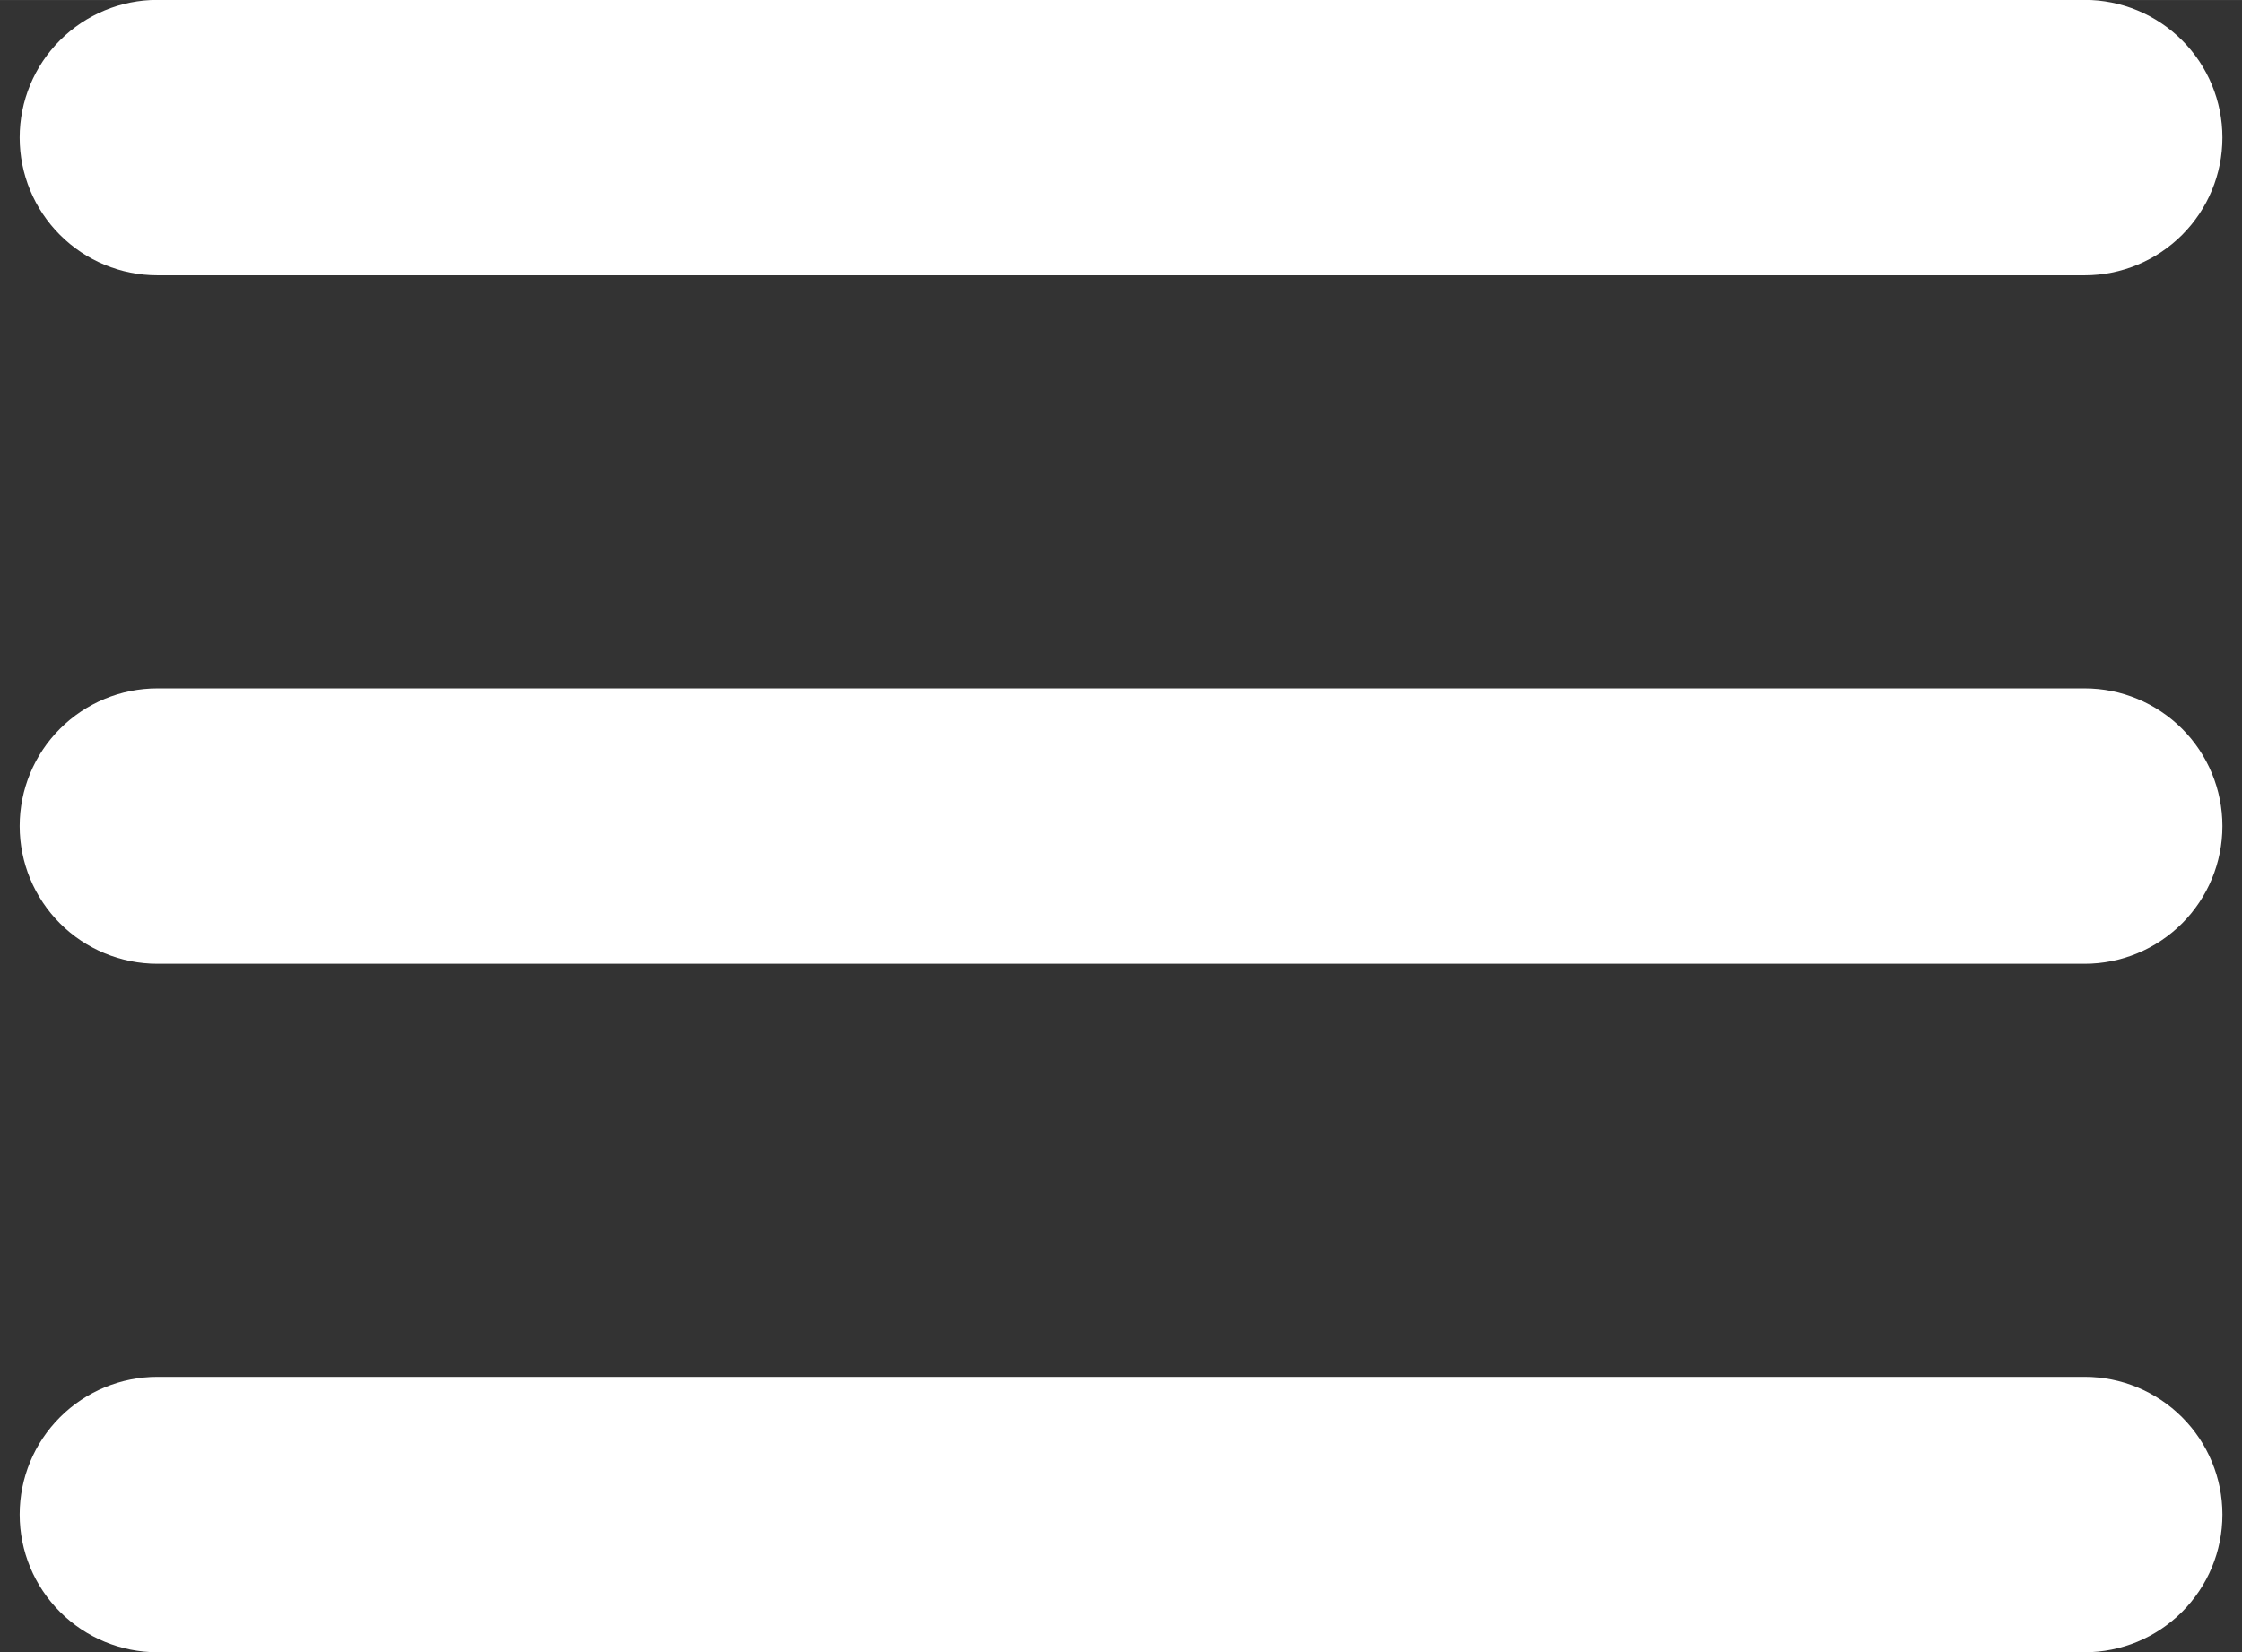
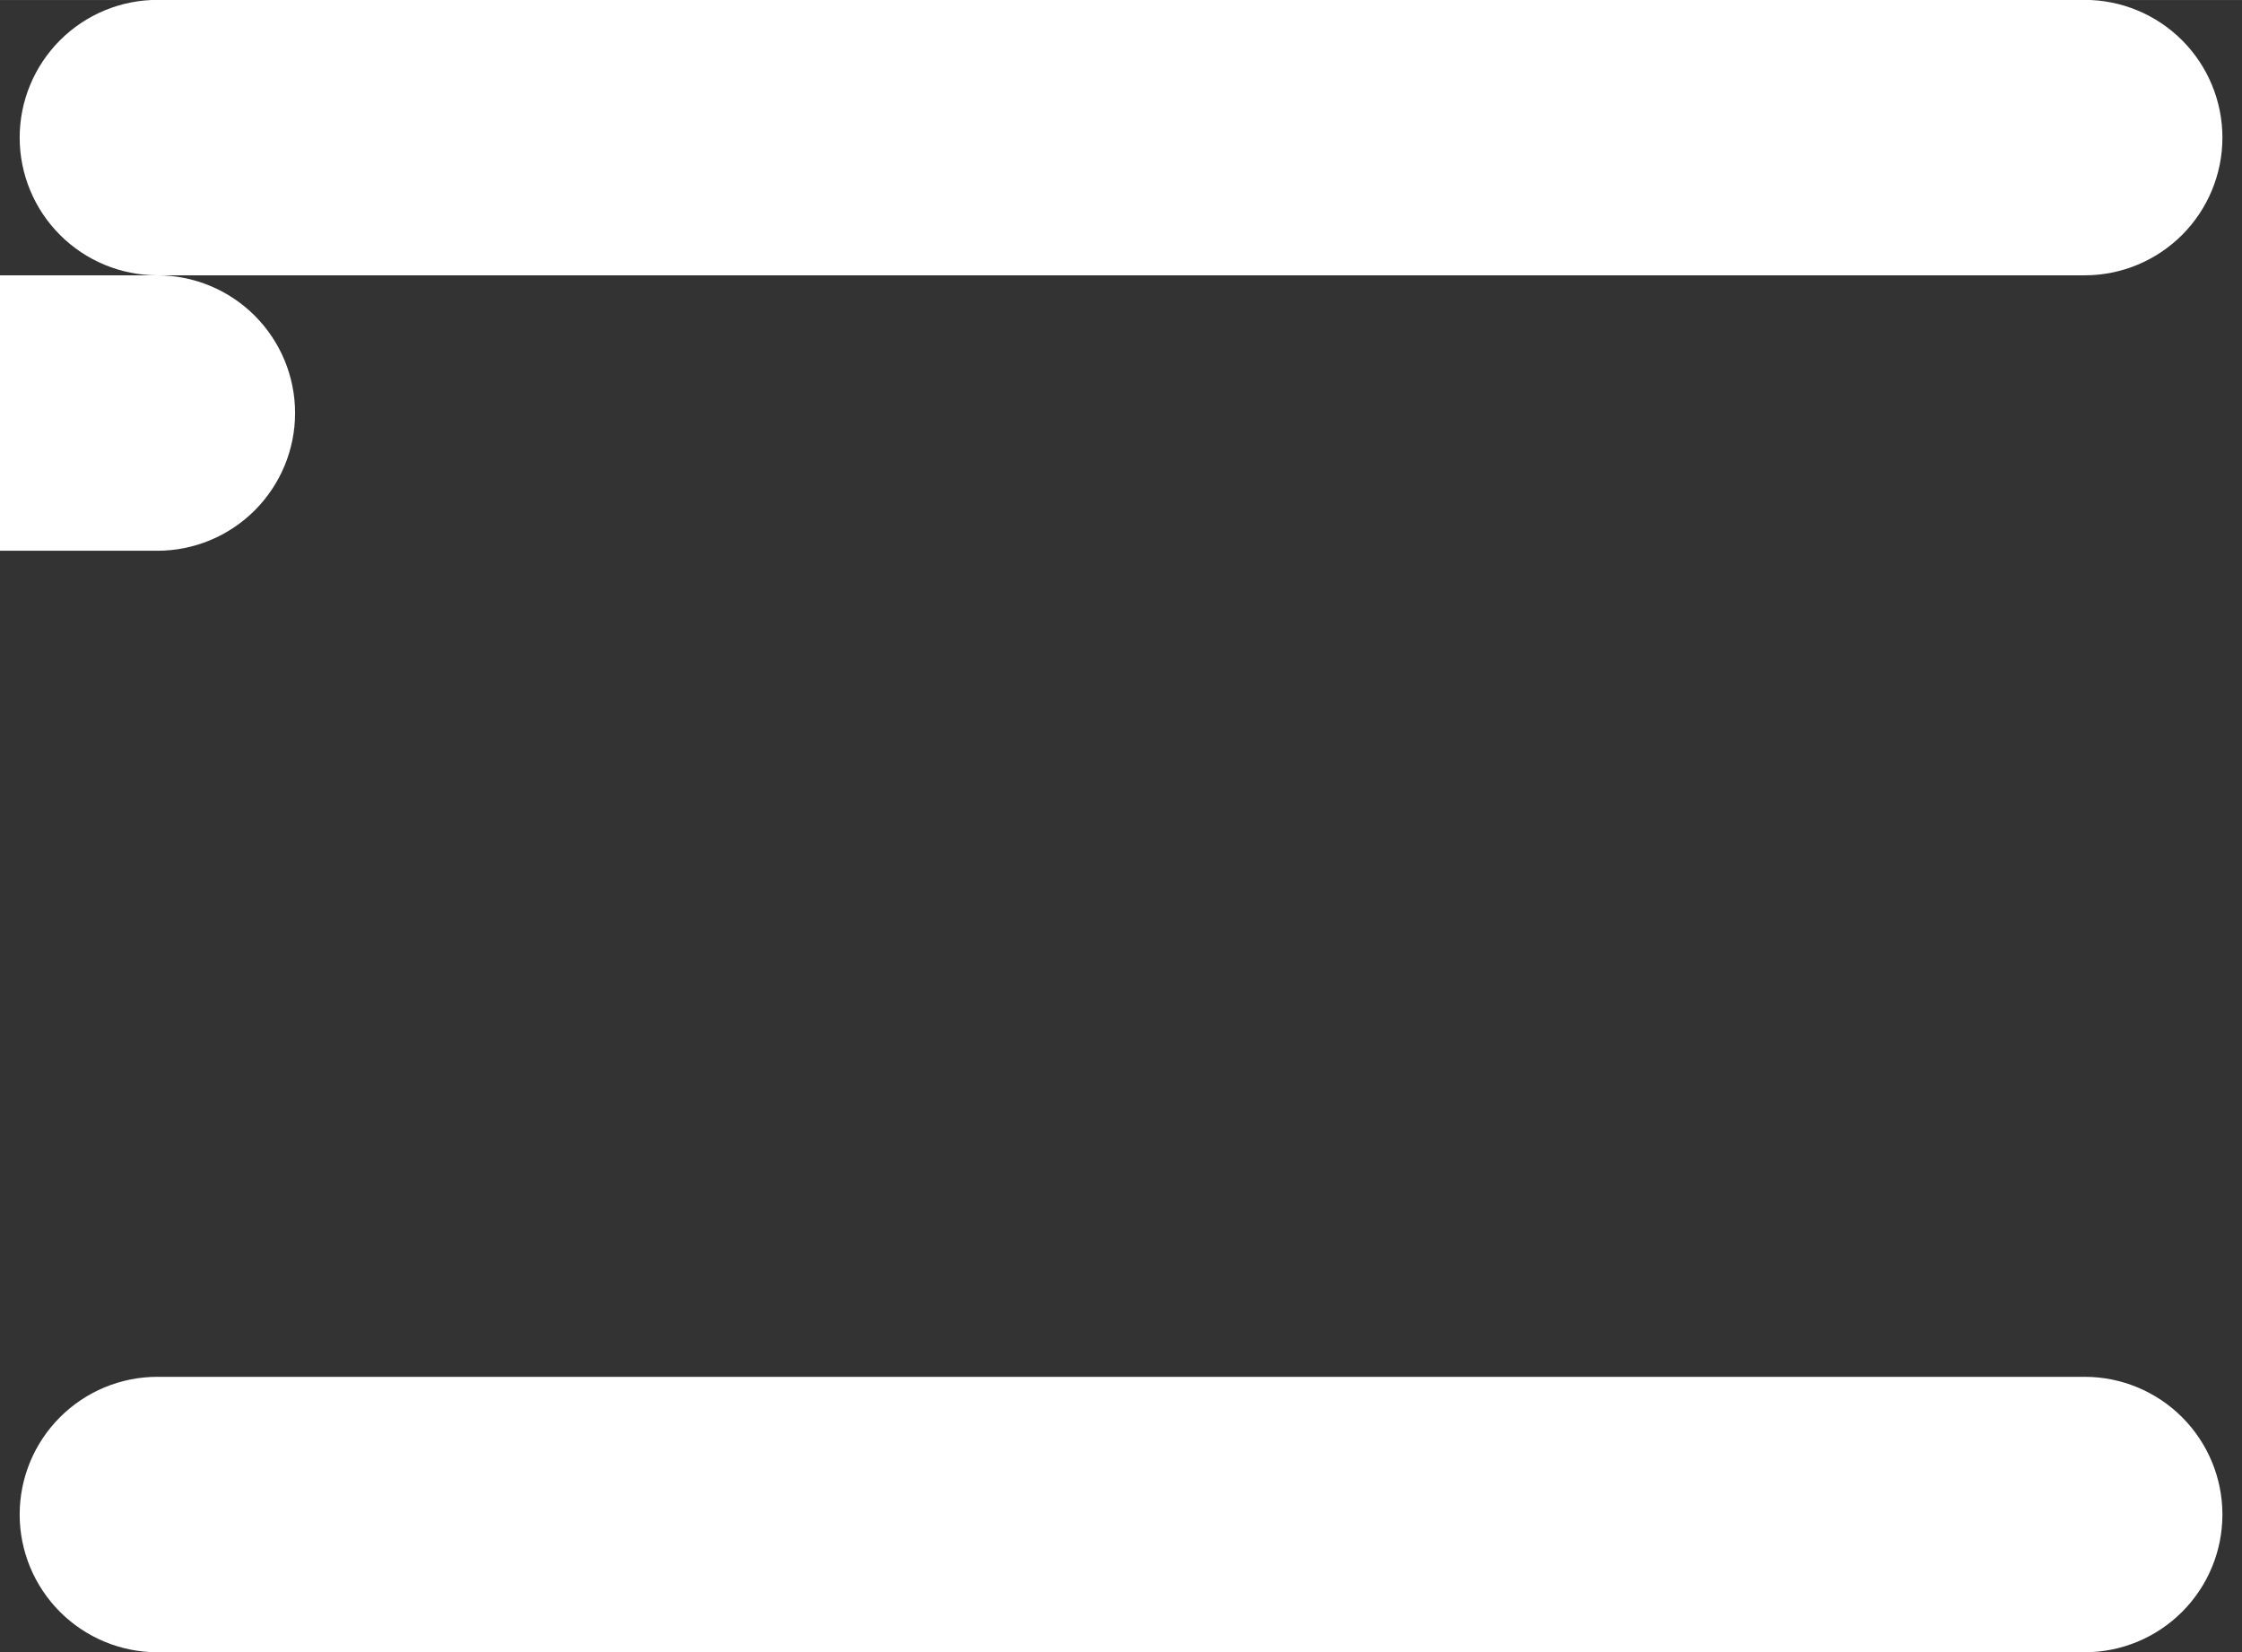
<svg xmlns="http://www.w3.org/2000/svg" version="1.1" width="19" height="14" viewBox="0,0,256,188.625">
  <rect x="0" y="0" width="256" height="188.625" fill="#333333" stroke="none" />
  <g fill="#ffffff" fill-rule="nonzero" stroke="none" stroke-width="1" stroke-linecap="butt" stroke-linejoin="miter" stroke-miterlimit="10" stroke-dasharray="" stroke-dashoffset="0" font-family="none" font-weight="none" font-size="none" text-anchor="none" style="mix-blend-mode: normal">
    <g transform="translate(2.245,-0.003) scale(13.474,13.474)">
-       <path d="M1.167,2.333h16.333c0.309,0 0.606,-0.123 0.825,-0.342c0.219,-0.219 0.342,-0.516 0.342,-0.825c0,-0.309 -0.123,-0.606 -0.342,-0.825c-0.219,-0.219 -0.516,-0.342 -0.825,-0.342h-16.333c-0.309,0 -0.606,0.123 -0.825,0.342c-0.219,0.219 -0.342,0.516 -0.342,0.825c0,0.309 0.123,0.606 0.342,0.825c0.219,0.219 0.516,0.342 0.825,0.342zM17.5,5.833h-16.333c-0.309,0 -0.606,0.123 -0.825,0.342c-0.219,0.219 -0.342,0.516 -0.342,0.825c0,0.309 0.123,0.606 0.342,0.825c0.219,0.219 0.516,0.342 0.825,0.342h16.333c0.309,0 0.606,-0.123 0.825,-0.342c0.219,-0.219 0.342,-0.516 0.342,-0.825c0,-0.309 -0.123,-0.606 -0.342,-0.825c-0.219,-0.219 -0.516,-0.342 -0.825,-0.342zM17.5,11.667h-16.333c-0.309,0 -0.606,0.123 -0.825,0.342c-0.219,0.219 -0.342,0.515 -0.342,0.825c0,0.309 0.123,0.606 0.342,0.825c0.219,0.219 0.516,0.342 0.825,0.342h16.333c0.309,0 0.606,-0.123 0.825,-0.342c0.219,-0.219 0.342,-0.515 0.342,-0.825c0,-0.309 -0.123,-0.606 -0.342,-0.825c-0.219,-0.219 -0.516,-0.342 -0.825,-0.342z" />
+       <path d="M1.167,2.333h16.333c0.309,0 0.606,-0.123 0.825,-0.342c0.219,-0.219 0.342,-0.516 0.342,-0.825c0,-0.309 -0.123,-0.606 -0.342,-0.825c-0.219,-0.219 -0.516,-0.342 -0.825,-0.342h-16.333c-0.309,0 -0.606,0.123 -0.825,0.342c-0.219,0.219 -0.342,0.516 -0.342,0.825c0,0.309 0.123,0.606 0.342,0.825c0.219,0.219 0.516,0.342 0.825,0.342zh-16.333c-0.309,0 -0.606,0.123 -0.825,0.342c-0.219,0.219 -0.342,0.516 -0.342,0.825c0,0.309 0.123,0.606 0.342,0.825c0.219,0.219 0.516,0.342 0.825,0.342h16.333c0.309,0 0.606,-0.123 0.825,-0.342c0.219,-0.219 0.342,-0.516 0.342,-0.825c0,-0.309 -0.123,-0.606 -0.342,-0.825c-0.219,-0.219 -0.516,-0.342 -0.825,-0.342zM17.5,11.667h-16.333c-0.309,0 -0.606,0.123 -0.825,0.342c-0.219,0.219 -0.342,0.515 -0.342,0.825c0,0.309 0.123,0.606 0.342,0.825c0.219,0.219 0.516,0.342 0.825,0.342h16.333c0.309,0 0.606,-0.123 0.825,-0.342c0.219,-0.219 0.342,-0.515 0.342,-0.825c0,-0.309 -0.123,-0.606 -0.342,-0.825c-0.219,-0.219 -0.516,-0.342 -0.825,-0.342z" />
    </g>
  </g>
</svg>